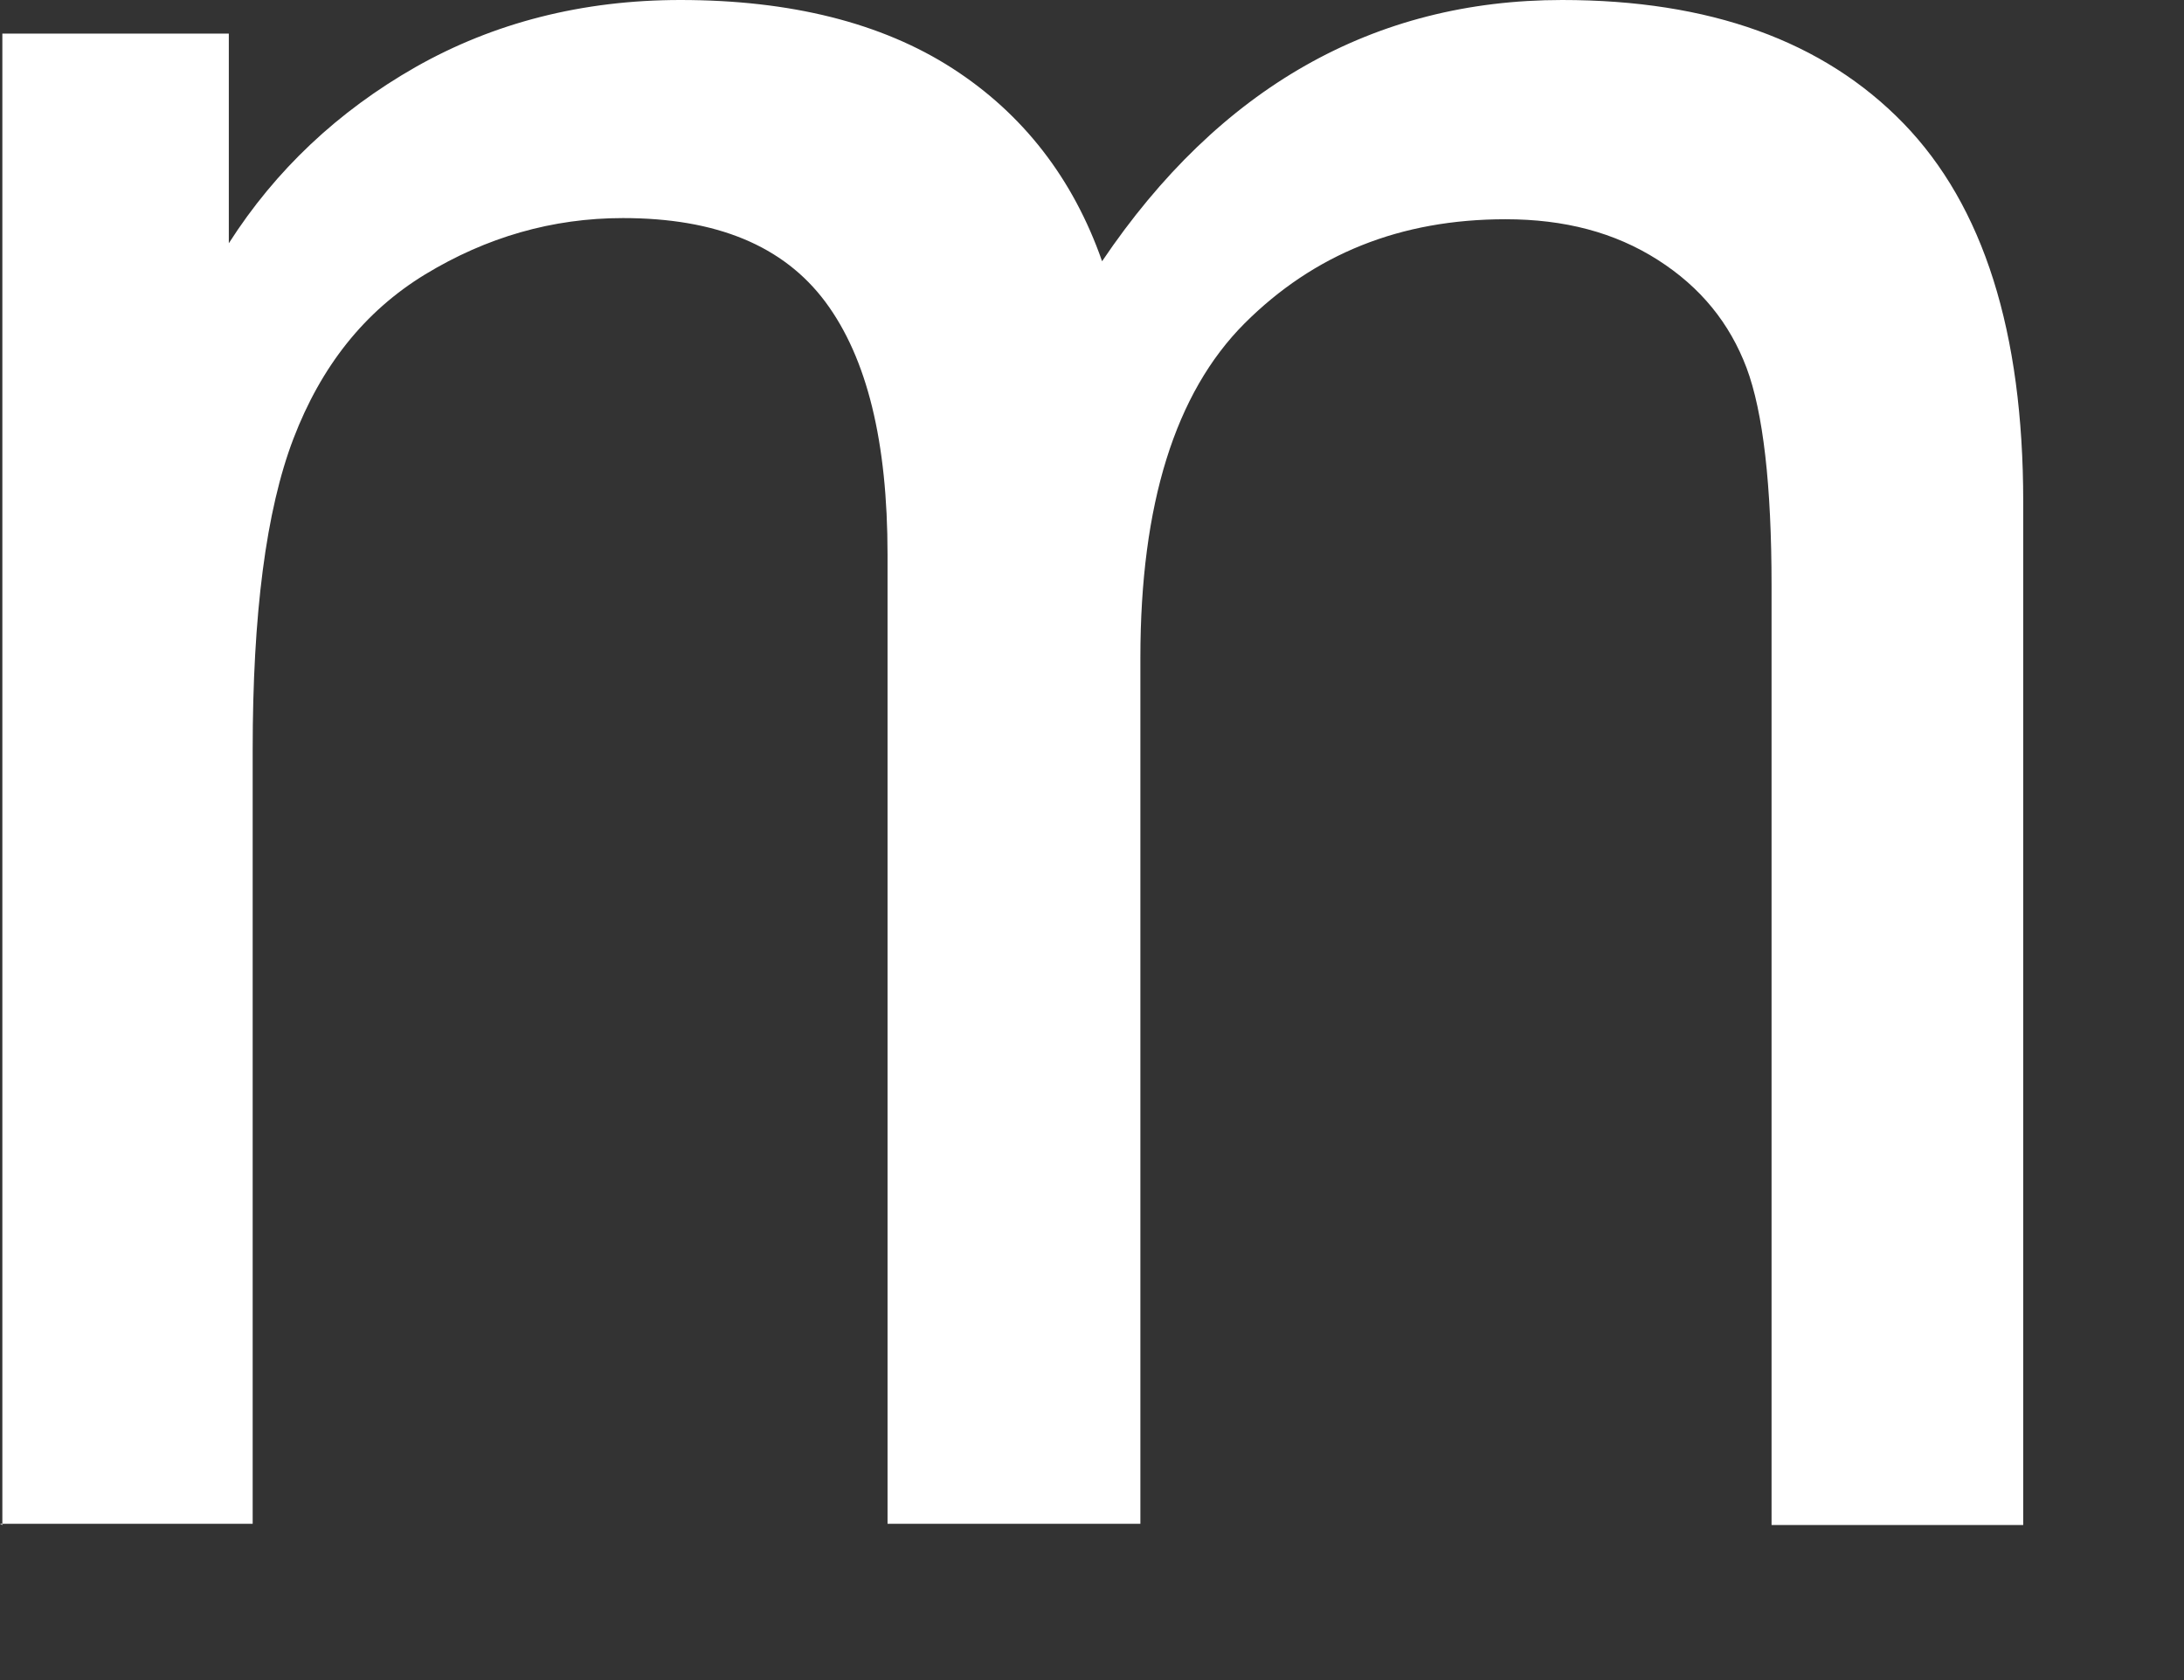
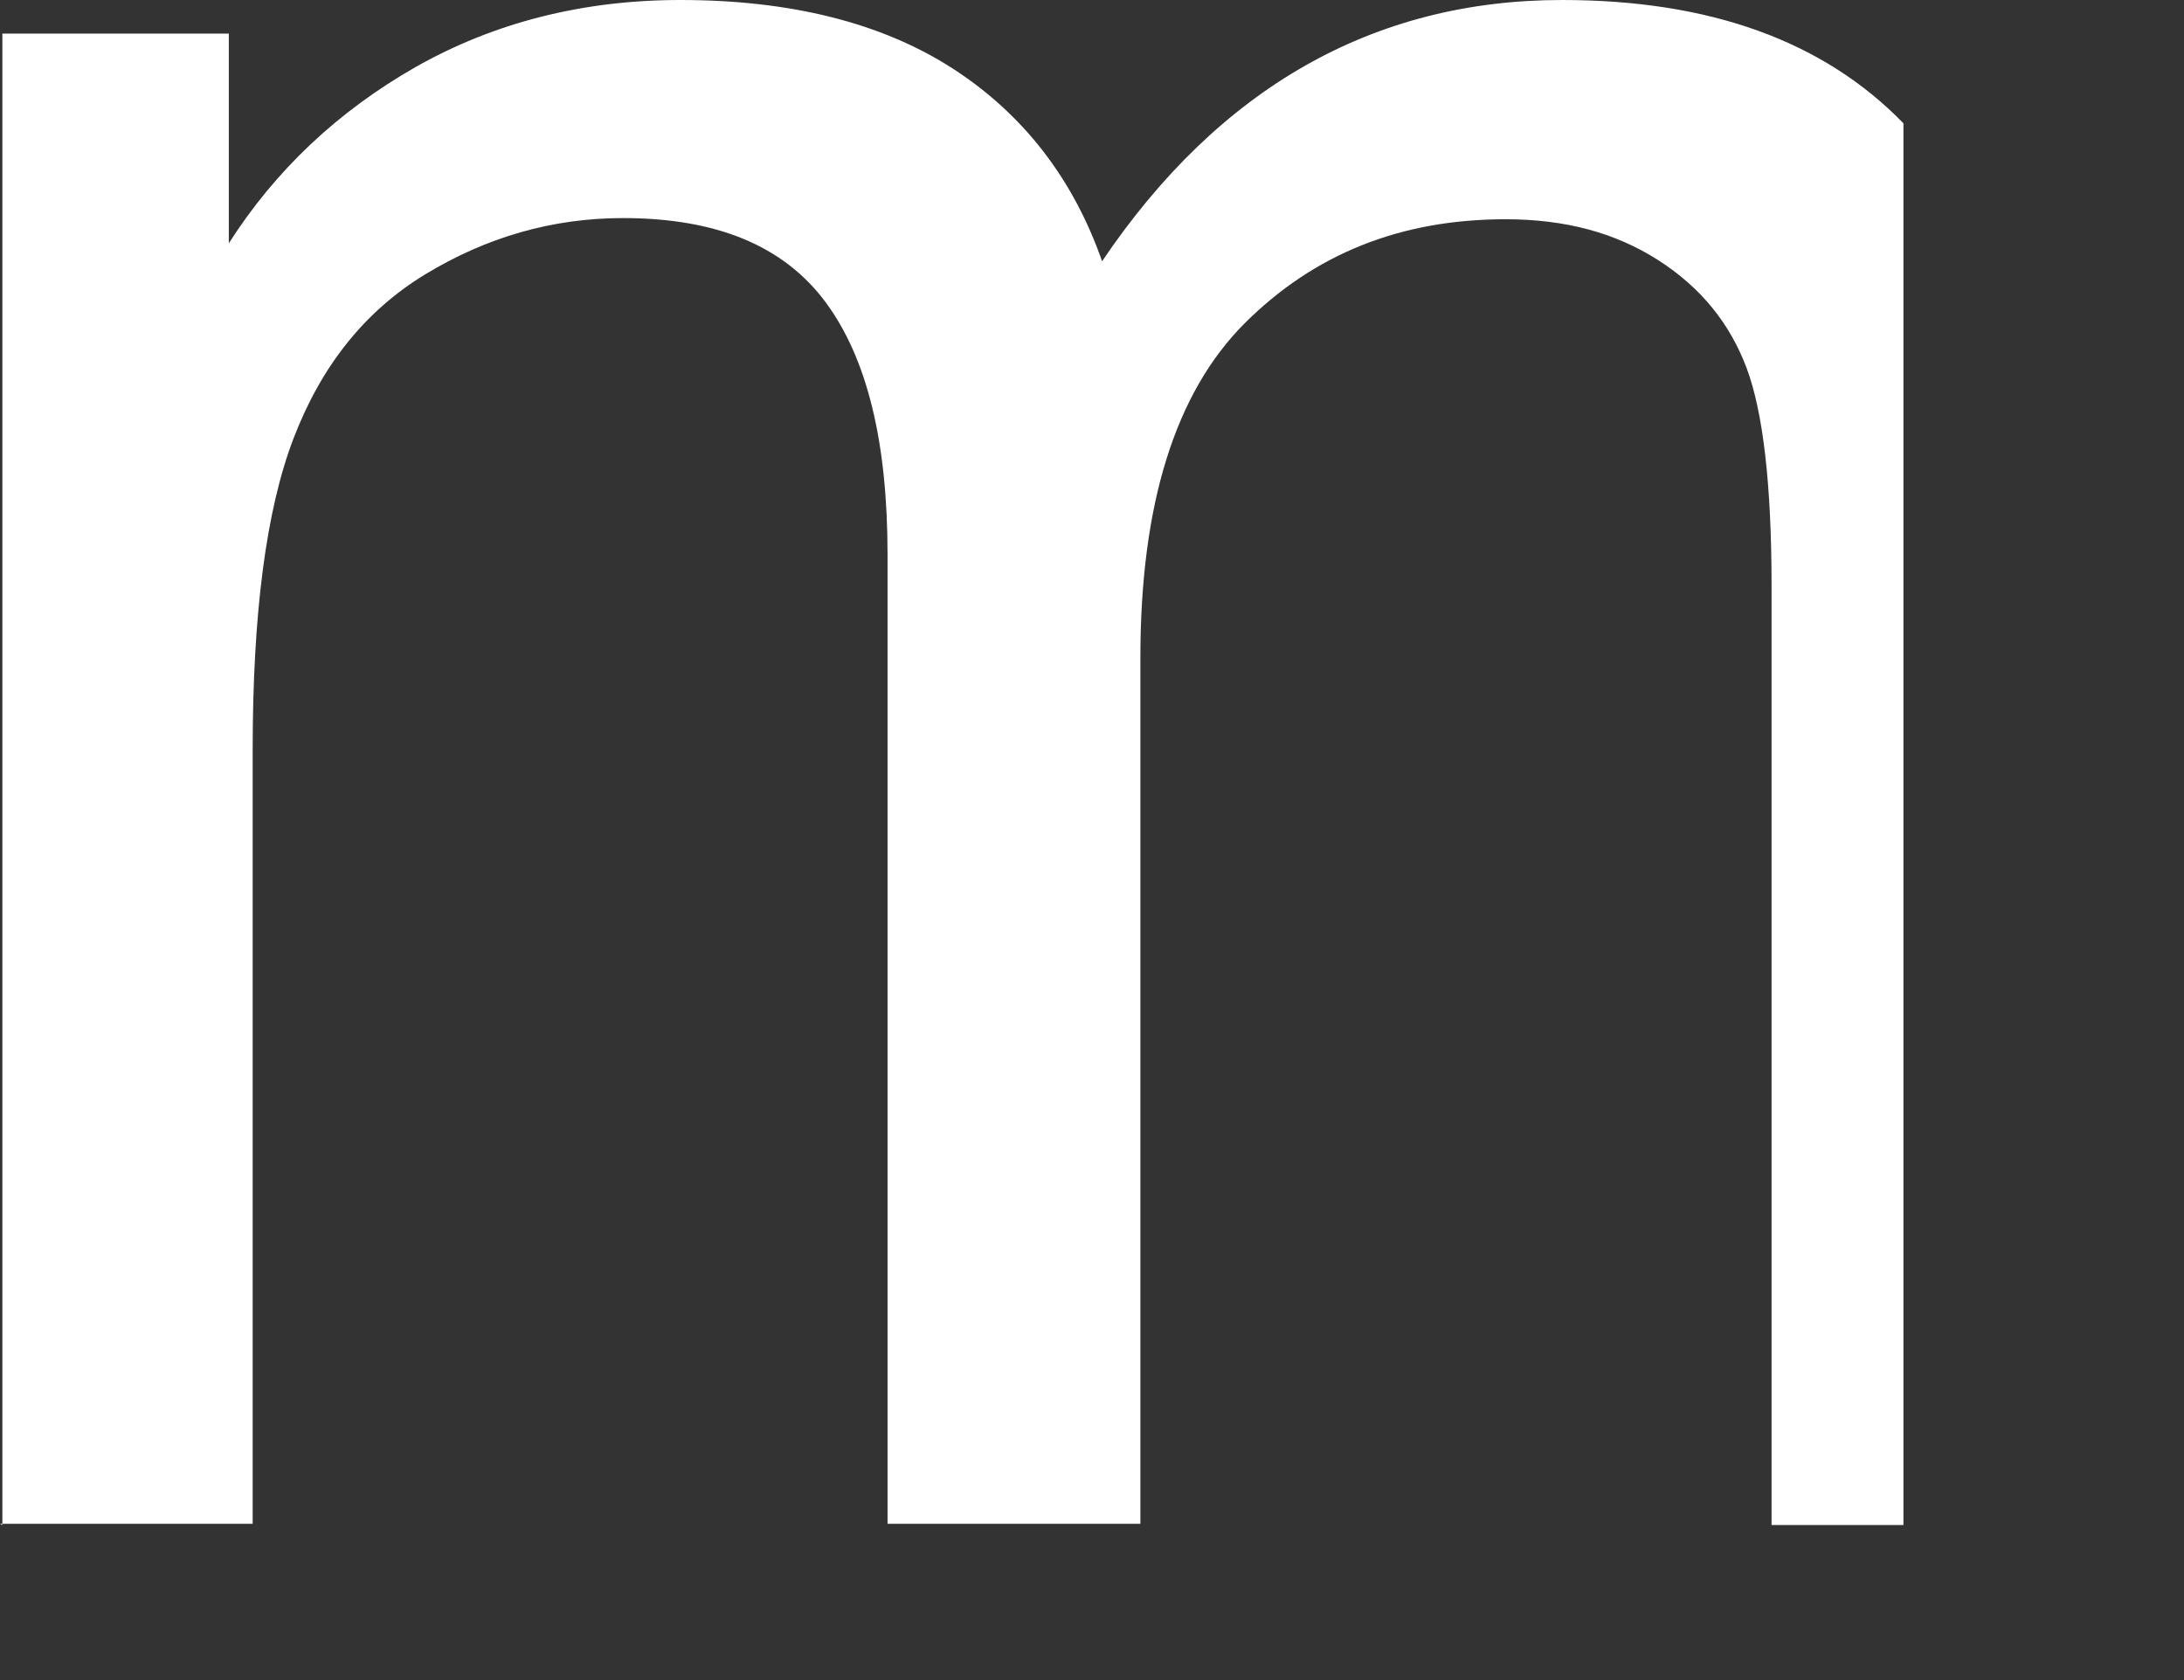
<svg xmlns="http://www.w3.org/2000/svg" fill="none" height="100%" overflow="visible" preserveAspectRatio="none" style="display: block;" viewBox="0 0 13 10" width="100%">
  <rect x="0" y="0" width="13" height="10" fill="#333333" stroke="none" />
-   <path d="M0.014 9.077V0.2H1.362V1.448C1.64 1.013 2.011 0.663 2.474 0.399C2.938 0.136 3.465 0 4.05 0C4.706 0 5.248 0.136 5.668 0.406C6.089 0.677 6.388 1.063 6.56 1.555C7.258 0.521 8.178 0 9.298 0C10.175 0 10.852 0.242 11.33 0.734C11.807 1.226 12.043 1.975 12.043 2.988V9.077H10.545V3.487C10.545 2.888 10.495 2.453 10.396 2.189C10.296 1.925 10.125 1.711 9.868 1.547C9.611 1.383 9.312 1.305 8.962 1.305C8.335 1.305 7.822 1.512 7.408 1.925C6.995 2.339 6.788 3.002 6.788 3.915V9.07H5.283V3.301C5.283 2.631 5.162 2.132 4.913 1.797C4.663 1.462 4.264 1.298 3.708 1.298C3.287 1.298 2.895 1.412 2.531 1.633C2.168 1.854 1.911 2.182 1.747 2.61C1.583 3.038 1.504 3.658 1.504 4.464V9.07H0L0.014 9.077Z" fill="white" id="Vector" />
+   <path d="M0.014 9.077V0.2H1.362V1.448C1.64 1.013 2.011 0.663 2.474 0.399C2.938 0.136 3.465 0 4.05 0C4.706 0 5.248 0.136 5.668 0.406C6.089 0.677 6.388 1.063 6.56 1.555C7.258 0.521 8.178 0 9.298 0C10.175 0 10.852 0.242 11.33 0.734V9.077H10.545V3.487C10.545 2.888 10.495 2.453 10.396 2.189C10.296 1.925 10.125 1.711 9.868 1.547C9.611 1.383 9.312 1.305 8.962 1.305C8.335 1.305 7.822 1.512 7.408 1.925C6.995 2.339 6.788 3.002 6.788 3.915V9.07H5.283V3.301C5.283 2.631 5.162 2.132 4.913 1.797C4.663 1.462 4.264 1.298 3.708 1.298C3.287 1.298 2.895 1.412 2.531 1.633C2.168 1.854 1.911 2.182 1.747 2.61C1.583 3.038 1.504 3.658 1.504 4.464V9.07H0L0.014 9.077Z" fill="white" id="Vector" />
</svg>